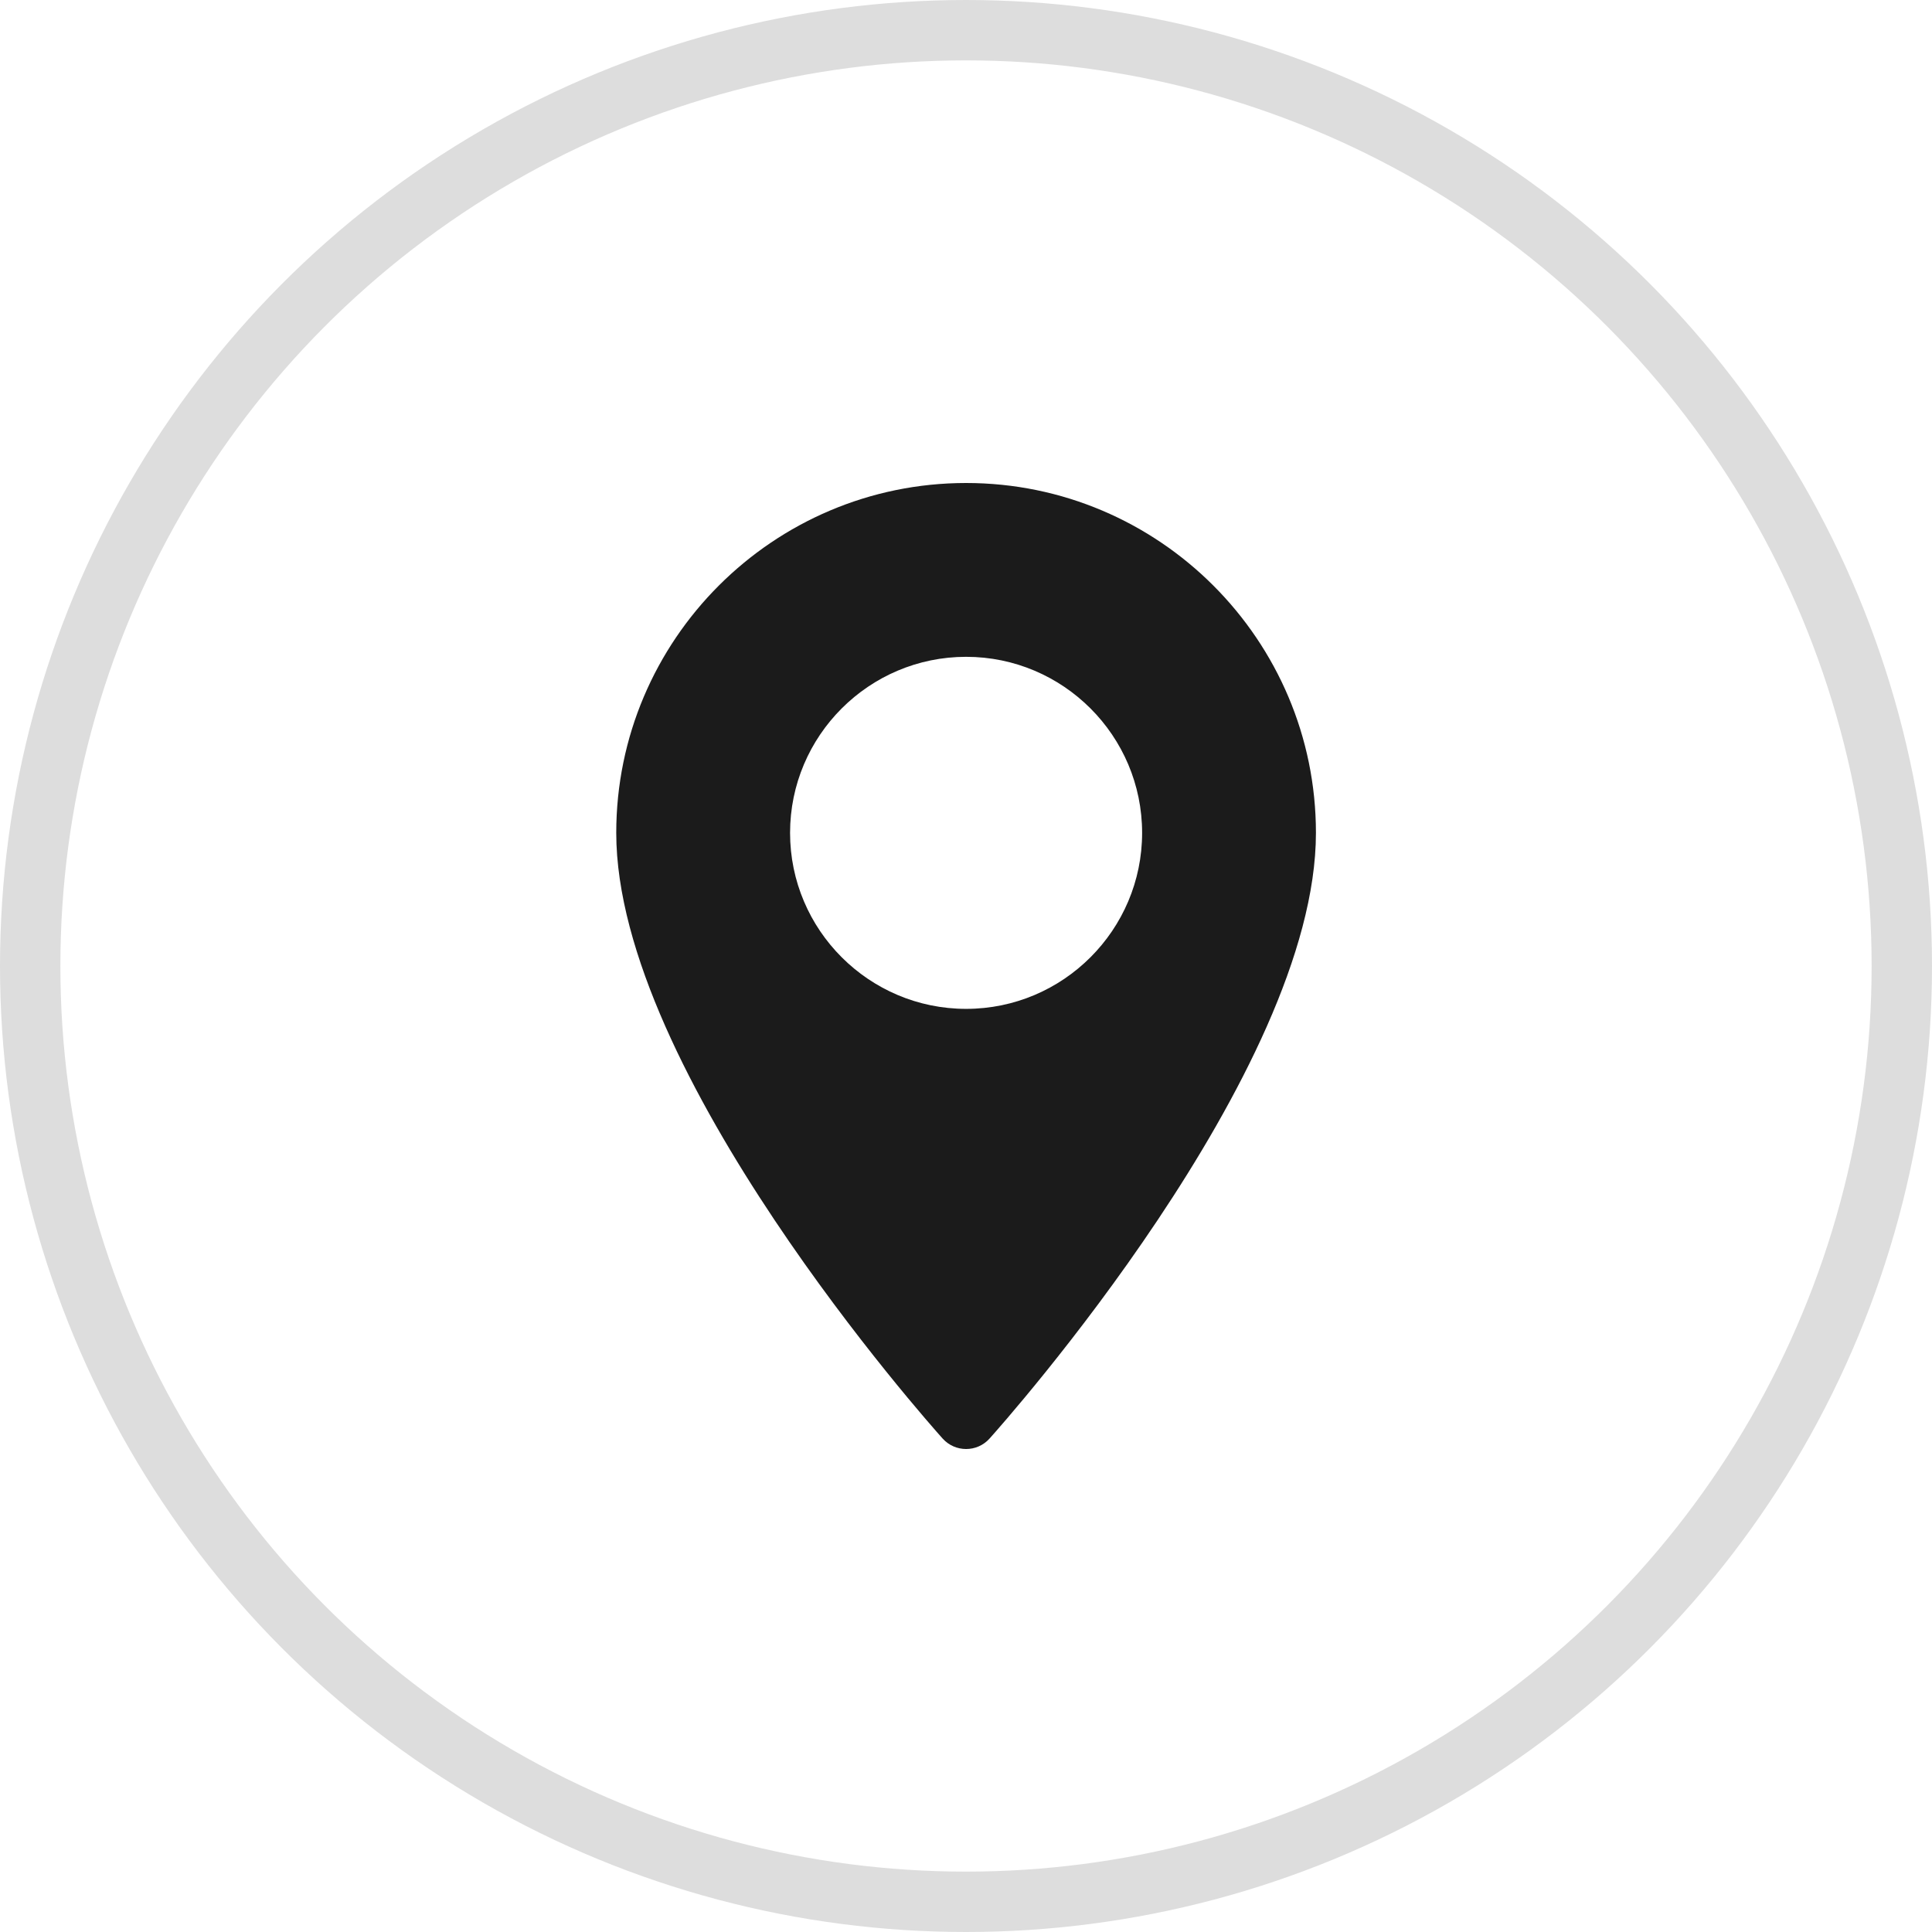
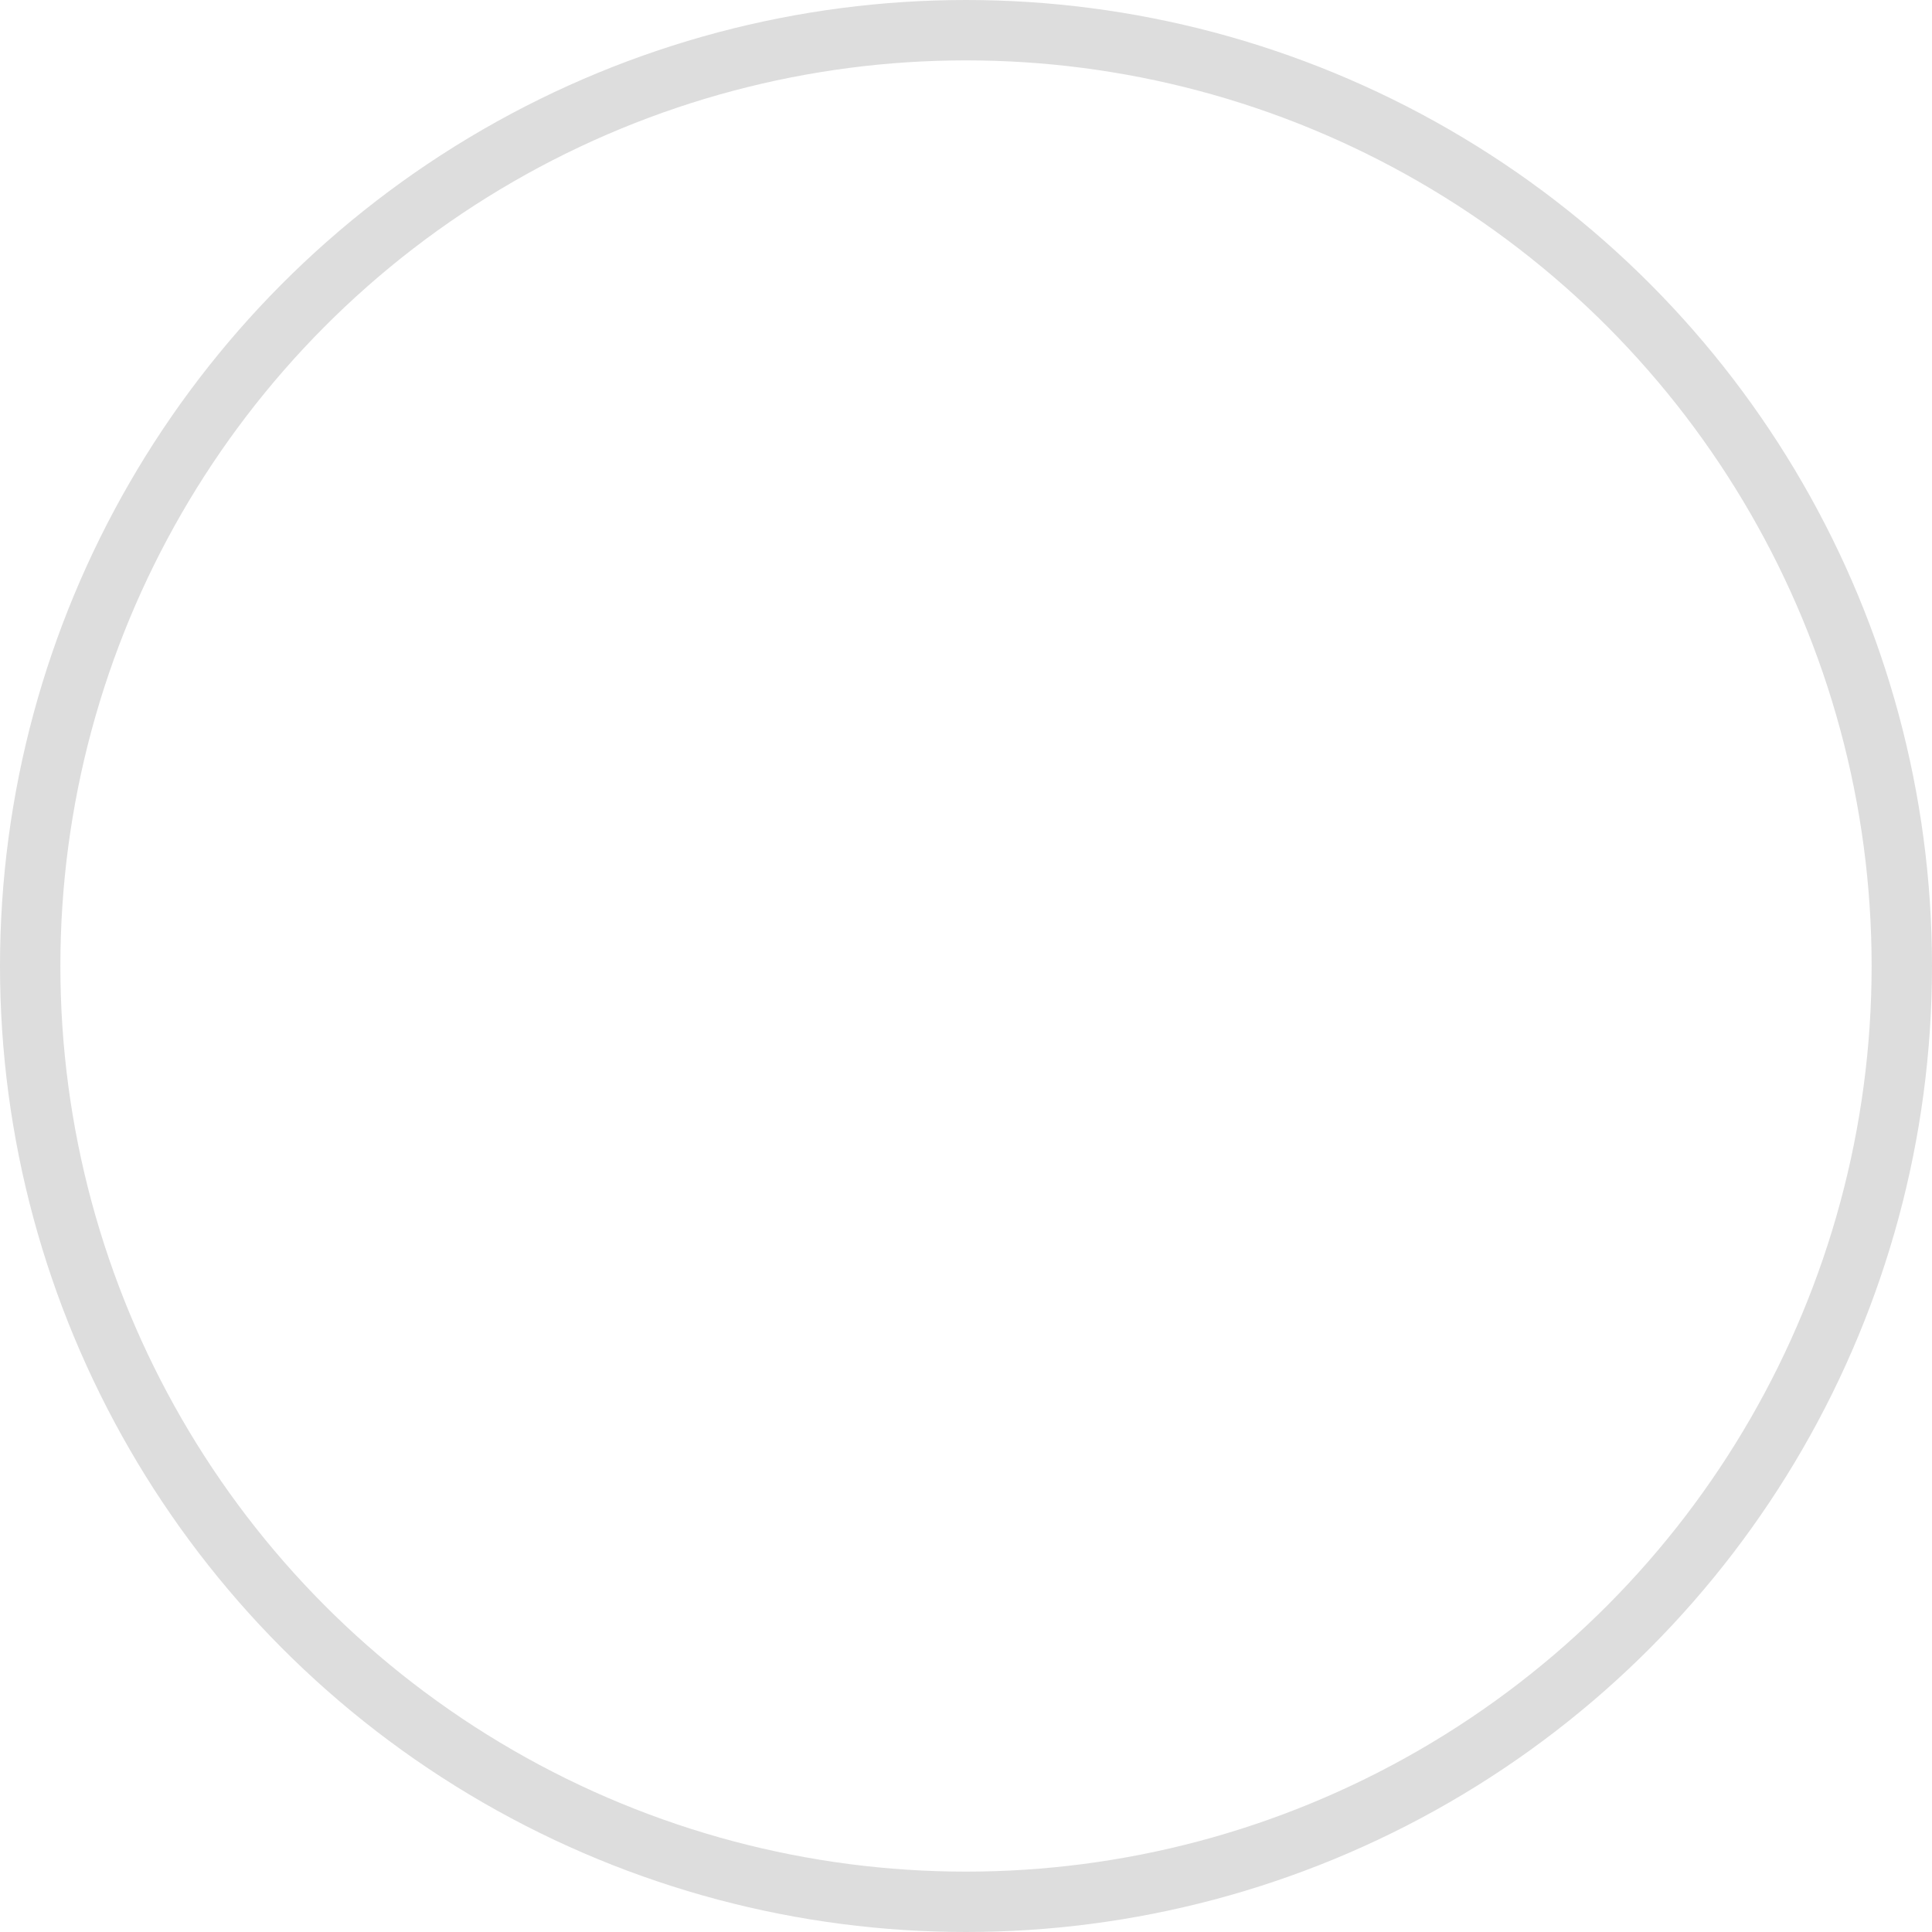
<svg xmlns="http://www.w3.org/2000/svg" width="32" height="32" viewBox="0 0 32 32" fill="none">
-   <path d="M16.002 8C12.806 8 10.207 10.599 10.207 13.795C10.207 17.76 15.393 23.581 15.613 23.827C15.821 24.058 16.183 24.058 16.39 23.827C16.611 23.581 21.796 17.76 21.796 13.795C21.796 10.599 19.197 8 16.002 8ZM16.002 16.71C14.394 16.71 13.086 15.402 13.086 13.795C13.086 12.187 14.394 10.879 16.002 10.879C17.609 10.879 18.917 12.187 18.917 13.795C18.917 15.402 17.609 16.71 16.002 16.71Z" fill="#1B1B1B" />
  <circle cx="16" cy="16" r="15.5" stroke="#DDDDDD" />
</svg>